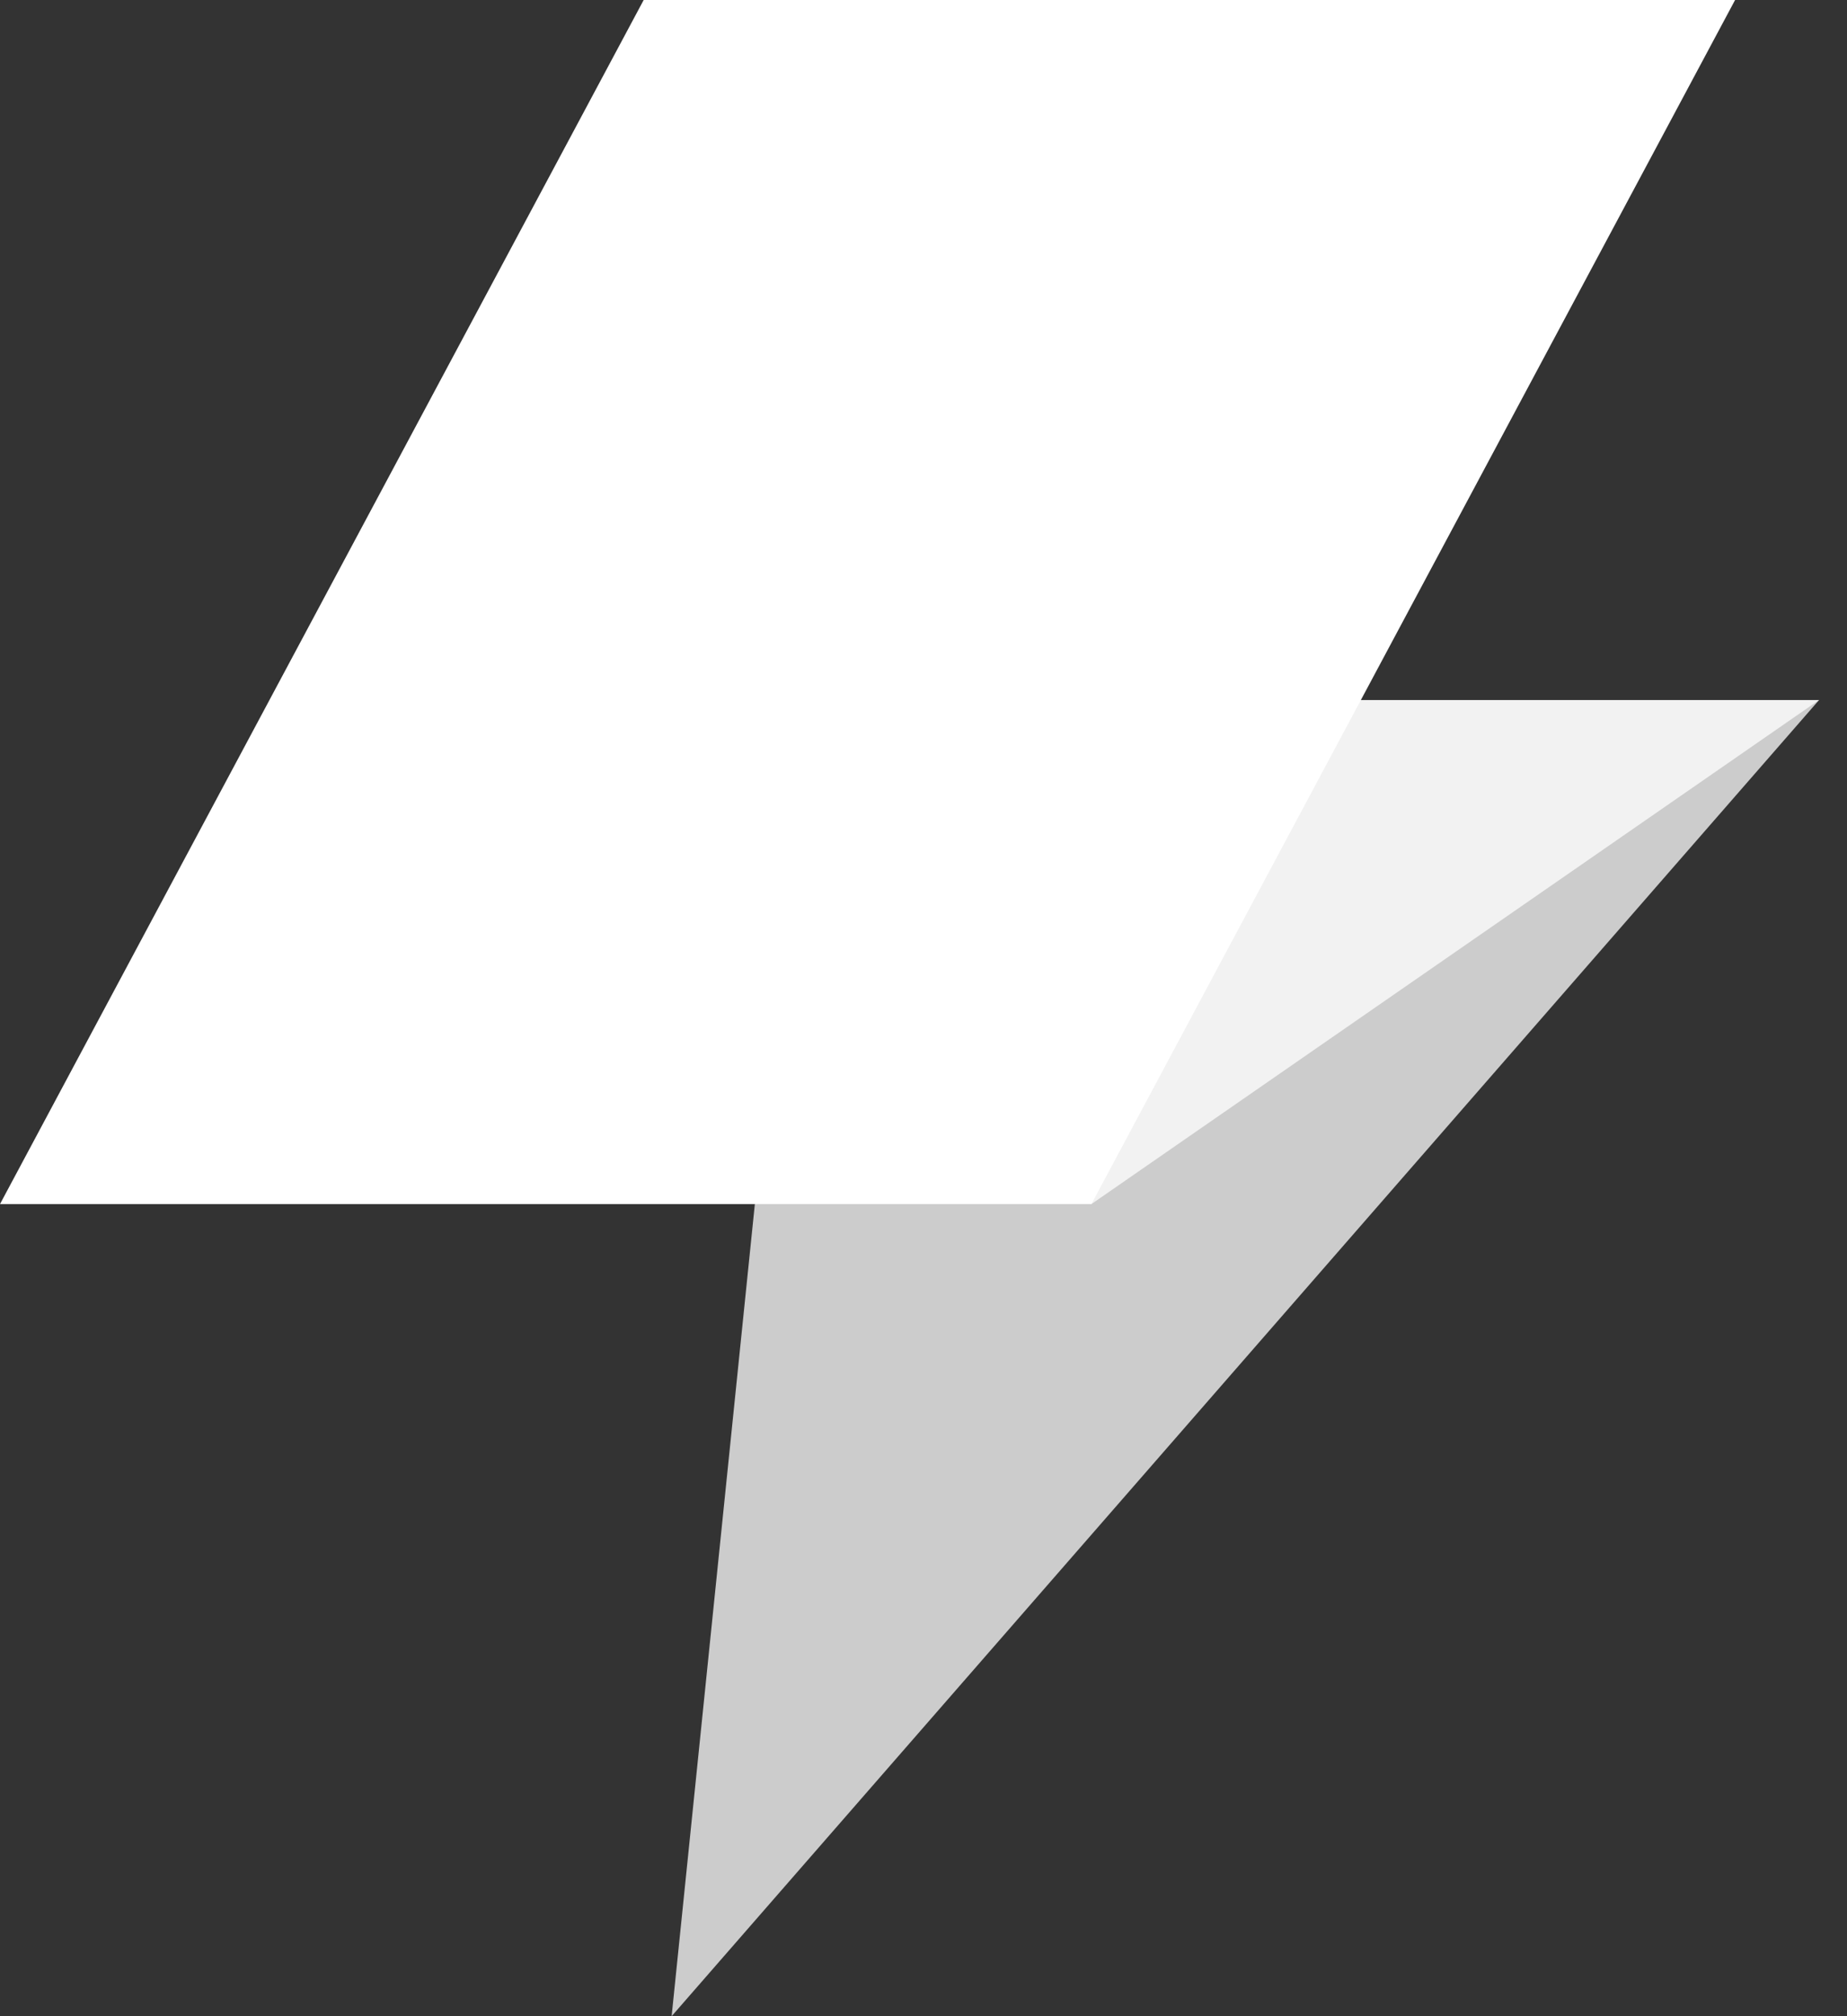
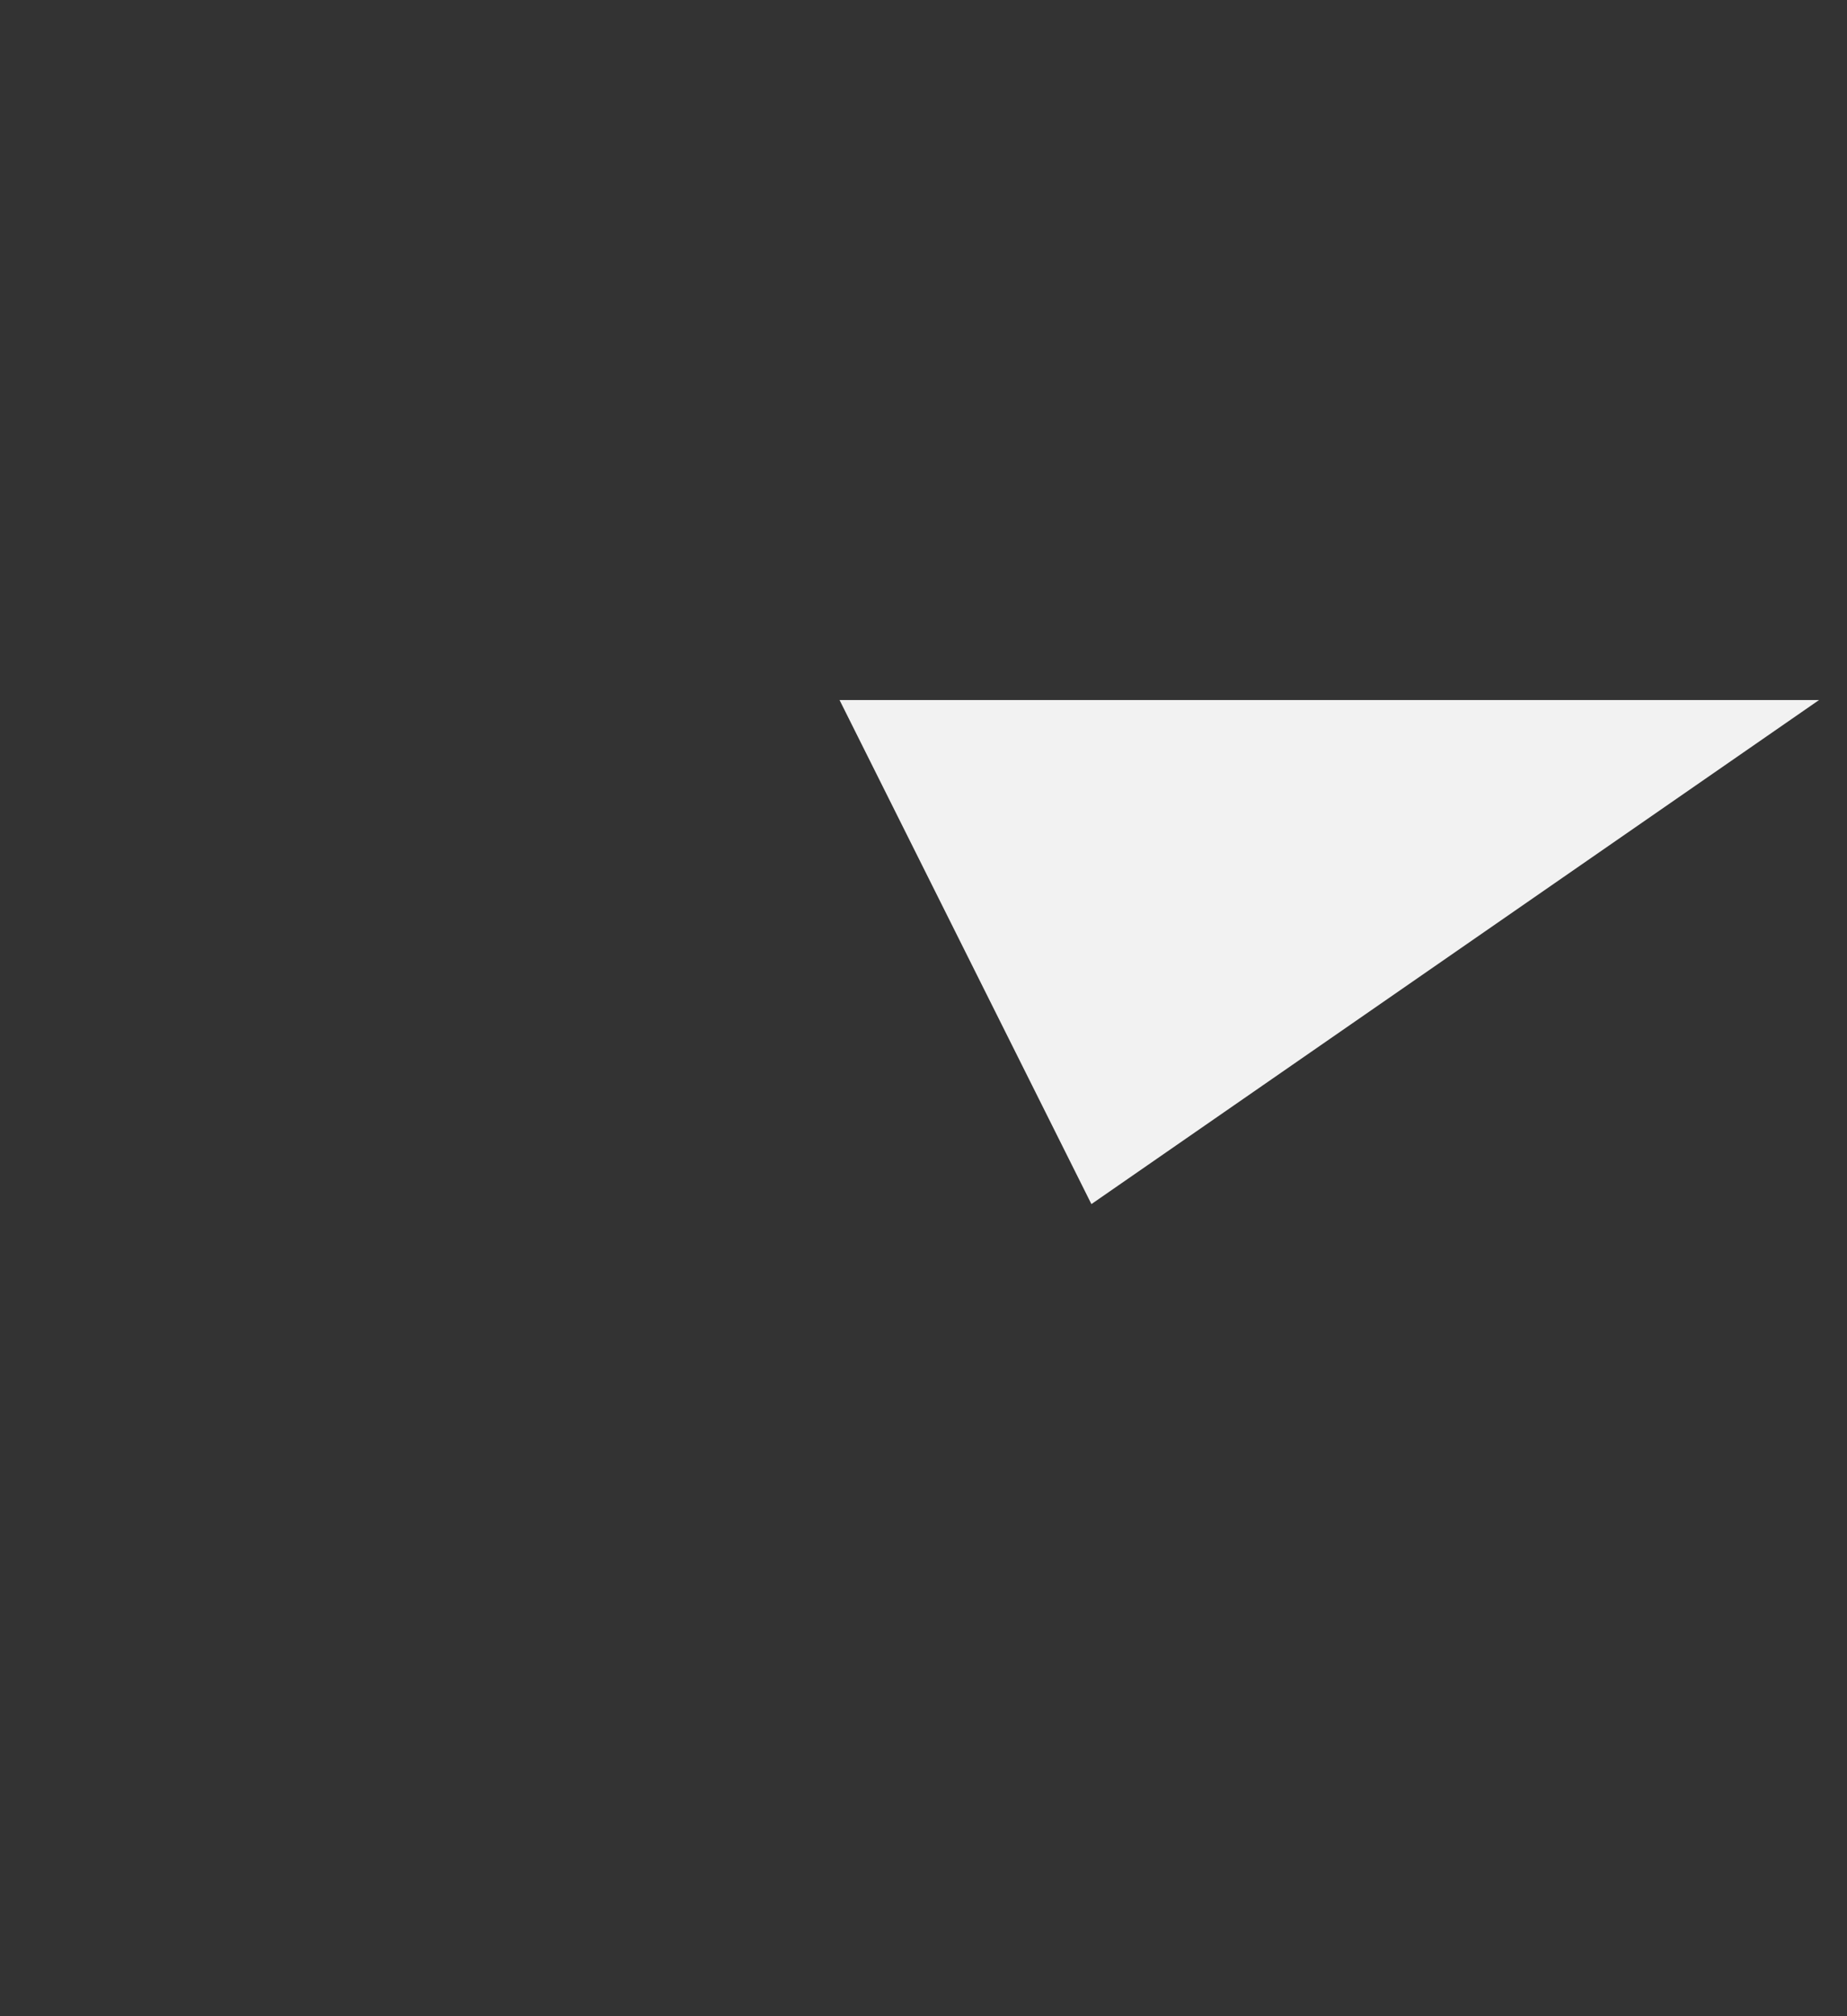
<svg xmlns="http://www.w3.org/2000/svg" width="22" height="24" viewBox="0 0 22 24" fill="none">
  <rect x="0" y="0" width="22" height="24" fill="#333333" stroke="none" />
-   <path d="M8 24L21.667 8.333L9.333 11L8 24Z" fill="#CCCCCC" />
  <path d="M10 8.333H21.667L13 14.333L10 8.333Z" fill="#F2F2F2" />
-   <path d="M0 14.333L7.667 0H20.667L13 14.333H0Z" fill="white" />
</svg>